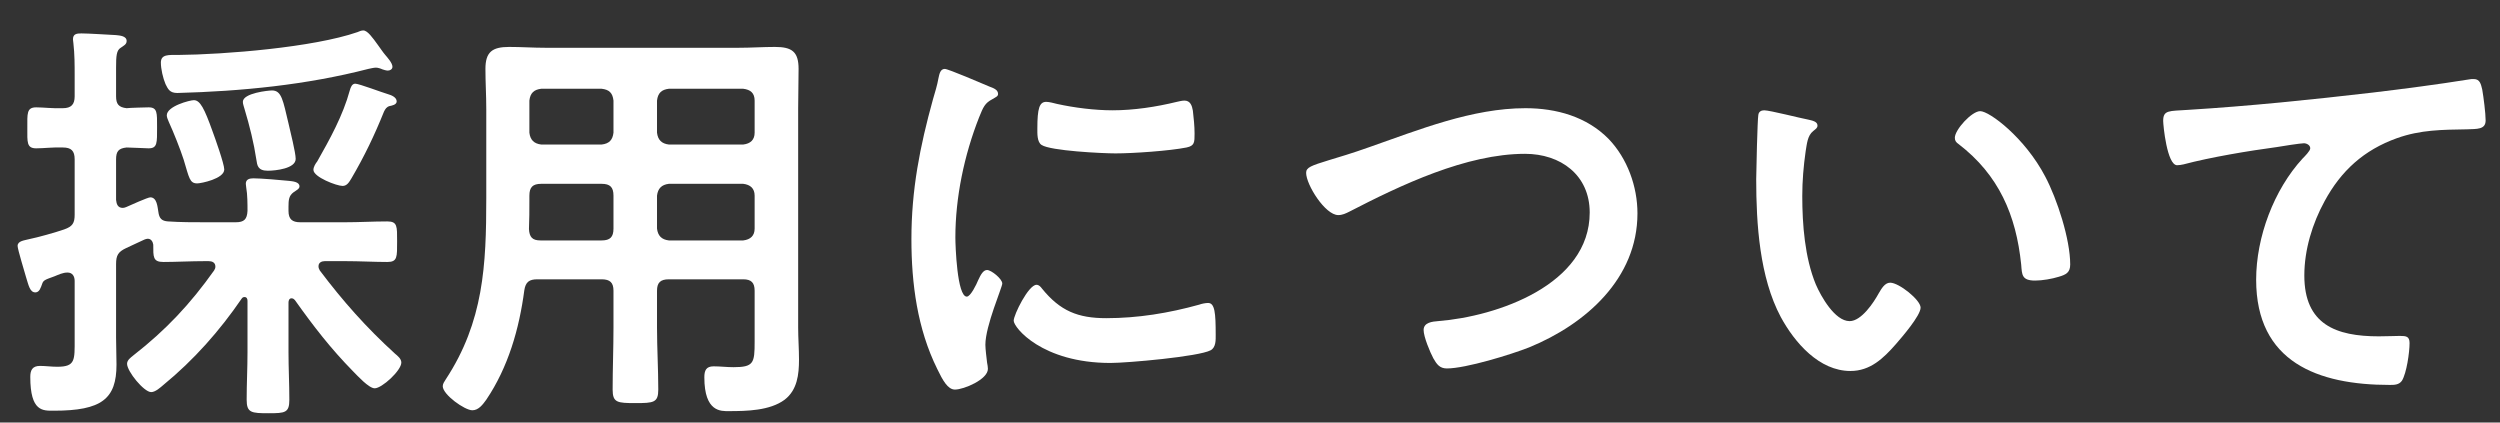
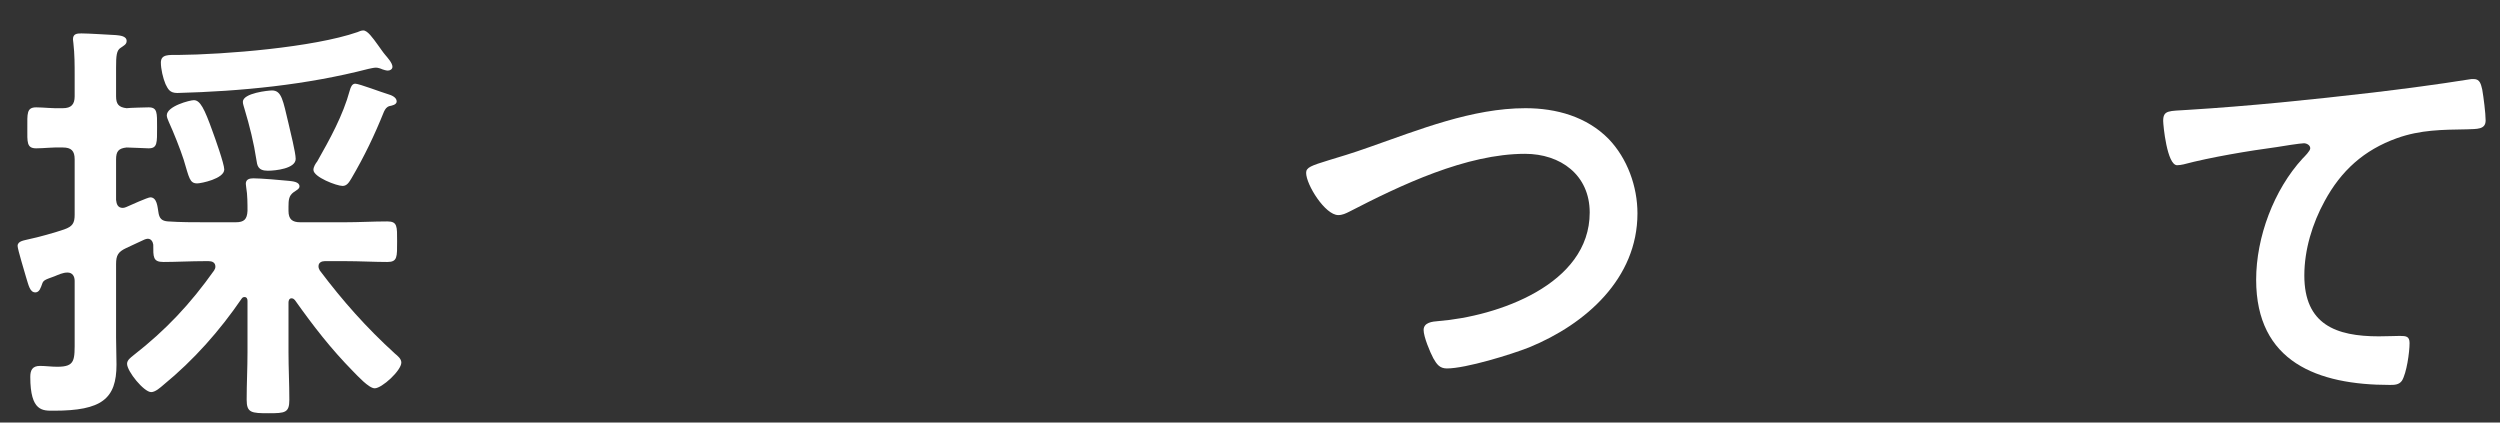
<svg xmlns="http://www.w3.org/2000/svg" width="100%" height="100%" viewBox="0 0 142 24" version="1.1" xml:space="preserve" style="fill-rule:evenodd;clip-rule:evenodd;stroke-linejoin:round;stroke-miterlimit:1.414;">
  <rect x="0" y="0" width="142" height="24" fill="#333333" stroke="none" />
  <g transform="matrix(1,0,0,1,-160,-2320)">
    <g transform="matrix(1.304,0,0,0.3,-429.565,2280.8)">
      <g transform="matrix(0.767,0,0,3.333,105.467,-336)">
        <path d="M468.752,149.04C468.752,148.68 468.44,147.456 468.344,147.024C468.032,145.728 467.96,145.152 467.408,145.152C467.216,145.152 465.752,145.296 465.752,145.8C465.752,145.944 465.824,146.088 465.848,146.208C466.136,147.168 466.376,148.128 466.52,149.088C466.568,149.4 466.592,149.712 467.168,149.712C467.6,149.712 468.752,149.592 468.752,149.04ZM472.136,144.768C471.944,144.768 471.872,144.984 471.824,145.152C471.44,146.568 470.696,147.912 469.976,149.184C469.88,149.304 469.76,149.496 469.76,149.664C469.76,150.072 471.08,150.576 471.416,150.576C471.68,150.576 471.8,150.336 471.92,150.144C472.664,148.872 473.216,147.72 473.768,146.352C473.84,146.208 473.912,146.088 474.08,146.04C474.2,146.016 474.488,145.968 474.488,145.776C474.488,145.536 474.176,145.416 474.008,145.368C473.672,145.272 472.352,144.768 472.136,144.768ZM464.696,149.64C464.696,149.328 464.168,147.84 464.024,147.456C463.568,146.184 463.328,145.704 462.968,145.704C462.752,145.704 461.432,146.04 461.432,146.568C461.432,146.688 461.504,146.832 461.552,146.952C461.816,147.528 462.2,148.488 462.392,149.088C462.704,150.12 462.728,150.432 463.16,150.432C463.376,150.432 464.696,150.168 464.696,149.64ZM474.248,143.808C474.248,143.592 473.96,143.28 473.84,143.136C473.696,142.968 473.576,142.776 473.432,142.584C473.12,142.152 472.832,141.744 472.592,141.744C472.472,141.744 472.376,141.792 472.256,141.84C469.76,142.704 464.744,143.112 462.056,143.136C461.552,143.136 461.096,143.088 461.096,143.568C461.096,143.928 461.216,144.456 461.36,144.792C461.504,145.08 461.6,145.296 462.032,145.296C465.656,145.2 469.352,144.84 472.88,143.928C473,143.904 473.192,143.856 473.312,143.856C473.408,143.856 473.576,143.904 473.672,143.952C473.744,143.976 473.888,144.024 473.984,144.024C474.104,144.024 474.248,143.952 474.248,143.808ZM471.536,154.848C472.376,154.848 473.24,154.896 473.96,154.896C474.536,154.896 474.512,154.608 474.512,153.72C474.512,152.88 474.536,152.592 473.96,152.592C473.144,152.592 472.352,152.64 471.536,152.64L469.016,152.64C468.56,152.64 468.344,152.472 468.344,151.992L468.344,151.752C468.344,151.368 468.368,151.128 468.632,150.936C468.8,150.816 468.968,150.744 468.968,150.6C468.968,150.336 468.56,150.312 468.368,150.288C467.912,150.24 466.76,150.144 466.352,150.144C466.136,150.144 465.92,150.192 465.92,150.456C465.92,150.528 465.944,150.6 465.944,150.672C466.016,151.056 466.016,151.632 466.016,151.992C465.992,152.472 465.824,152.64 465.344,152.64L463.64,152.64C462.92,152.64 462.224,152.64 461.504,152.592C461.144,152.568 461,152.424 460.952,152.04C460.904,151.776 460.88,151.224 460.496,151.224C460.352,151.224 459.344,151.68 459.128,151.776C459.056,151.8 459.008,151.824 458.936,151.824C458.648,151.824 458.576,151.608 458.552,151.368L458.552,149.064C458.552,148.608 458.696,148.44 459.152,148.392C459.368,148.392 460.256,148.44 460.4,148.44C460.904,148.44 460.88,148.128 460.88,147.24C460.88,146.424 460.904,146.112 460.4,146.112C460.352,146.112 459.296,146.136 459.152,146.16C458.696,146.112 458.552,145.92 458.552,145.488L458.552,143.856C458.552,143.184 458.576,142.872 458.816,142.728C458.984,142.608 459.152,142.536 459.152,142.344C459.152,142.056 458.768,142.032 458.552,142.008C458.096,141.984 456.968,141.912 456.584,141.912C456.32,141.912 456.104,141.936 456.104,142.248C456.104,142.32 456.128,142.416 456.128,142.464C456.2,143.088 456.2,143.712 456.2,144.336L456.2,145.488C456.2,145.944 456.008,146.16 455.528,146.16C455,146.184 454.4,146.112 454.016,146.112C453.464,146.112 453.512,146.472 453.512,147.288C453.512,148.08 453.464,148.44 454.016,148.44C454.448,148.44 455.024,148.368 455.528,148.392C456.008,148.392 456.2,148.584 456.2,149.064L456.2,152.208C456.2,152.688 456.08,152.88 455.6,153.048C455.12,153.216 454.088,153.504 453.608,153.6C453.344,153.672 452.96,153.696 452.96,153.984C452.96,154.176 453.368,155.496 453.44,155.76C453.584,156.216 453.656,156.624 453.968,156.624C454.208,156.624 454.28,156.336 454.352,156.144C454.424,155.928 454.52,155.904 455.048,155.712C455.288,155.616 455.528,155.496 455.792,155.496C456.08,155.496 456.2,155.712 456.2,155.976L456.2,159.288C456.2,160.464 456.248,160.848 455.216,160.848C454.88,160.848 454.544,160.8 454.232,160.8C453.8,160.8 453.68,161.04 453.68,161.424C453.68,163.416 454.4,163.344 455.024,163.344C457.736,163.344 458.576,162.672 458.576,160.728C458.576,160.224 458.552,159.696 458.552,159.192L458.552,155.016C458.552,154.512 458.672,154.32 459.128,154.104C459.464,153.936 459.824,153.792 460.16,153.624C460.232,153.6 460.28,153.576 460.352,153.576C460.544,153.576 460.64,153.744 460.664,153.912C460.664,154.608 460.64,154.896 461.24,154.896C461.912,154.896 462.8,154.848 463.64,154.848L463.808,154.848C464,154.848 464.192,154.92 464.192,155.16C464.192,155.232 464.168,155.304 464.12,155.376C462.776,157.272 461.384,158.76 459.536,160.2C459.392,160.32 459.176,160.464 459.176,160.68C459.176,161.112 460.136,162.288 460.544,162.288C460.784,162.288 461.072,162.024 461.24,161.88C462.968,160.464 464.432,158.808 465.68,156.984C465.728,156.912 465.776,156.888 465.848,156.888C465.968,156.888 466.016,156.984 466.016,157.104L466.016,160.008C466.016,160.92 465.968,161.808 465.968,162.72C465.968,163.464 466.232,163.488 467.216,163.488C468.152,163.488 468.392,163.464 468.392,162.72C468.392,161.808 468.344,160.92 468.344,160.008L468.344,157.2C468.344,157.08 468.392,156.96 468.512,156.96C468.608,156.96 468.656,157.008 468.704,157.056C469.76,158.544 470.744,159.816 472.016,161.112C472.256,161.352 472.904,162.072 473.24,162.072C473.648,162.072 474.752,161.064 474.752,160.608C474.752,160.392 474.536,160.224 474.392,160.104C472.76,158.616 471.44,157.128 470.12,155.376C470.072,155.28 470.048,155.232 470.048,155.136C470.048,154.92 470.24,154.848 470.408,154.848L471.536,154.848Z" style="fill:white;fill-rule:nonzero;" />
      </g>
      <g transform="matrix(0.767,0,0,3.333,105.467,-336)">
-         <path d="M489.272,151.128C489.32,150.72 489.536,150.504 489.944,150.456L494.168,150.456C494.576,150.504 494.816,150.72 494.816,151.128L494.816,153C494.816,153.408 494.576,153.624 494.168,153.672L489.944,153.672C489.536,153.624 489.32,153.408 489.272,153L489.272,151.128ZM486.128,150.456C486.608,150.456 486.8,150.648 486.8,151.128L486.8,153C486.8,153.48 486.608,153.672 486.128,153.672L482.648,153.672C482.192,153.672 482.024,153.48 482,153.024C482.024,152.496 482.024,151.944 482.024,151.416L482.024,151.128C482.024,150.648 482.216,150.456 482.696,150.456L486.128,150.456ZM489.944,148.224C489.536,148.176 489.32,147.96 489.272,147.552L489.272,145.728C489.32,145.296 489.536,145.104 489.944,145.056L494.168,145.056C494.576,145.104 494.816,145.296 494.816,145.728L494.816,147.552C494.816,147.96 494.576,148.176 494.168,148.224L489.944,148.224ZM486.8,147.552C486.752,147.96 486.56,148.176 486.128,148.224L482.696,148.224C482.288,148.176 482.072,147.96 482.024,147.552L482.024,145.728C482.072,145.296 482.288,145.104 482.696,145.056L486.128,145.056C486.56,145.104 486.752,145.296 486.8,145.728L486.8,147.552ZM486.128,155.88C486.608,155.88 486.8,156.072 486.8,156.528L486.8,158.616C486.8,159.792 486.752,160.968 486.752,162.144C486.752,162.888 487.016,162.912 488.048,162.912C489.08,162.912 489.344,162.888 489.344,162.144C489.344,160.968 489.272,159.792 489.272,158.616L489.272,156.528C489.272,156.072 489.464,155.88 489.944,155.88L494.168,155.88C494.624,155.88 494.816,156.072 494.816,156.528L494.816,159.432C494.816,160.632 494.768,160.872 493.616,160.872C493.232,160.872 492.872,160.824 492.488,160.824C492.056,160.824 491.96,161.064 491.96,161.448C491.96,163.44 492.92,163.368 493.352,163.368C494.36,163.368 495.68,163.344 496.52,162.72C497.24,162.168 497.336,161.28 497.336,160.44C497.336,159.84 497.288,159.216 497.288,158.616L497.288,146.208C497.288,145.44 497.312,144.696 497.312,143.928C497.312,142.944 496.928,142.68 495.968,142.68C495.296,142.68 494.6,142.728 493.904,142.728L482.936,142.728C482.24,142.728 481.568,142.68 480.872,142.68C479.912,142.68 479.528,142.968 479.528,143.928C479.528,144.696 479.576,145.44 479.576,146.208L479.576,151.272C479.576,155.064 479.432,158.28 477.272,161.568C477.2,161.688 477.104,161.808 477.104,161.952C477.104,162.432 478.352,163.32 478.784,163.32C479.144,163.32 479.384,162.984 479.576,162.72C480.824,160.872 481.448,158.688 481.736,156.504C481.808,156.024 482.024,155.88 482.48,155.88L486.128,155.88Z" style="fill:white;fill-rule:nonzero;" />
-       </g>
+         </g>
      <g transform="matrix(0.767,0,0,3.333,105.467,-336)">
-         <path d="M510.824,156.192C510.368,156.192 509.528,157.896 509.528,158.232C509.528,158.616 511.136,160.632 515.024,160.632C515.984,160.632 520.04,160.272 520.712,159.912C521.024,159.744 521,159.312 521,159.024C521,157.8 520.952,157.224 520.568,157.224C520.424,157.224 520.184,157.272 520.064,157.32C518.336,157.8 516.584,158.088 514.784,158.088C513.176,158.088 512.168,157.68 511.136,156.408C511.064,156.312 510.968,156.192 510.824,156.192ZM511.376,145.8C510.992,145.8 510.872,146.16 510.872,147.312C510.872,147.576 510.848,148.08 511.112,148.248C511.616,148.584 514.568,148.728 515.312,148.728C516.32,148.728 518.384,148.584 519.344,148.392C519.8,148.296 519.8,148.104 519.8,147.6C519.8,147.168 519.752,146.736 519.704,146.304C519.656,146.016 519.56,145.728 519.224,145.728C519.08,145.728 518.912,145.776 518.792,145.8C517.616,146.088 516.344,146.28 515.144,146.28C514.136,146.28 512.984,146.136 512,145.92C511.808,145.872 511.544,145.8 511.376,145.8ZM505.616,143.928C505.352,143.928 505.304,144.24 505.256,144.456C505.184,144.864 505.064,145.248 504.944,145.656C504.2,148.344 503.72,150.792 503.72,153.6C503.72,156.12 504.056,158.688 505.184,160.968C505.496,161.616 505.784,162.144 506.192,162.144C506.696,162.144 508.064,161.568 508.064,160.968C508.064,160.872 508.04,160.728 508.016,160.608C507.992,160.392 507.92,159.84 507.92,159.6C507.92,158.52 508.88,156.336 508.88,156.12C508.88,155.856 508.256,155.352 508.016,155.352C507.8,155.352 507.656,155.616 507.512,155.928C507.416,156.168 507.08,156.864 506.864,156.864C506.312,156.864 506.216,153.96 506.216,153.504C506.216,151.224 506.72,148.824 507.56,146.688C507.8,146.088 507.896,145.872 508.304,145.656C508.544,145.512 508.64,145.488 508.64,145.344C508.64,145.104 508.352,145.008 508.16,144.936C507.824,144.792 505.808,143.928 505.616,143.928Z" style="fill:white;fill-rule:nonzero;" />
-       </g>
+         </g>
      <g transform="matrix(0.767,0,0,3.333,105.467,-336)">
        <path d="M527.432,149.112C526.424,149.424 526.136,149.52 526.136,149.832C526.136,150.504 527.216,152.232 527.96,152.232C528.2,152.232 528.392,152.136 528.584,152.04C531.512,150.528 535.232,148.752 538.568,148.752C540.584,148.752 542.24,149.952 542.24,152.088C542.24,156.192 536.984,157.992 533.624,158.256C533.312,158.28 532.808,158.328 532.808,158.76C532.808,159.144 533.168,160.008 533.36,160.368C533.552,160.704 533.72,160.944 534.128,160.944C535.208,160.944 537.776,160.152 538.808,159.744C542.024,158.424 544.952,155.832 544.952,152.136C544.952,150.6 544.376,149.016 543.32,147.912C542.072,146.64 540.344,146.16 538.592,146.16C535.568,146.16 532.544,147.384 529.736,148.368C528.728,148.728 527.984,148.944 527.432,149.112Z" style="fill:white;fill-rule:nonzero;" />
      </g>
      <g transform="matrix(0.767,0,0,3.333,105.467,-336)">
-         <path d="M562.976,147.84C562.976,148.008 563.048,148.104 563.192,148.2C565.472,149.952 566.456,152.232 566.744,155.04C566.792,155.616 566.768,155.952 567.536,155.952C567.944,155.952 568.496,155.856 568.88,155.736C569.288,155.616 569.528,155.496 569.528,155.04C569.528,153.6 568.784,151.32 568.112,150.048C566.96,147.84 564.944,146.328 564.416,146.328C563.936,146.328 562.976,147.384 562.976,147.84ZM552.152,146.28C551.984,146.28 551.84,146.352 551.816,146.544C551.768,146.76 551.696,149.808 551.696,150.192C551.696,152.736 551.888,155.76 553.088,158.016C553.88,159.48 555.272,161.088 557.048,161.088C558.176,161.088 558.92,160.368 559.616,159.576C559.952,159.192 561.032,157.944 561.032,157.488C561.032,157.056 559.808,156.072 559.304,156.072C558.992,156.072 558.8,156.432 558.656,156.672C558.368,157.2 557.672,158.256 557,158.256C556.16,158.256 555.368,156.84 555.08,156.168C554.456,154.656 554.312,152.76 554.312,151.152C554.312,150.288 554.384,149.448 554.504,148.608C554.576,148.2 554.6,147.72 554.936,147.456C555.08,147.336 555.176,147.288 555.176,147.144C555.176,146.904 554.84,146.856 554.648,146.808C554.24,146.736 552.464,146.28 552.152,146.28Z" style="fill:white;fill-rule:nonzero;" />
-       </g>
+         </g>
      <g transform="matrix(0.767,0,0,3.333,105.467,-336)">
        <path d="M574.808,146.88C574.808,147.12 575.024,149.4 575.6,149.4C575.72,149.4 575.84,149.376 575.96,149.352C577.496,148.944 579.656,148.584 581.264,148.368C581.528,148.32 582.608,148.152 582.8,148.152C582.944,148.152 583.16,148.248 583.16,148.44C583.16,148.584 582.848,148.896 582.728,149.016C581.096,150.792 580.088,153.48 580.088,155.904C580.088,160.584 583.592,161.88 587.672,161.88C587.936,161.88 588.2,161.88 588.368,161.64C588.632,161.208 588.8,160.032 588.8,159.504C588.8,159.12 588.608,159.096 588.248,159.096C588.008,159.096 587.48,159.12 587.048,159.12C584.624,159.12 582.824,158.448 582.824,155.664C582.824,154.2 583.28,152.712 583.976,151.44C584.912,149.712 586.208,148.536 588.08,147.864C589.424,147.384 590.648,147.384 592.064,147.36C592.616,147.336 593.12,147.384 593.12,146.856C593.12,146.448 593,145.512 592.928,145.104C592.856,144.816 592.808,144.504 592.448,144.504C592.352,144.504 592.256,144.504 592.16,144.528C590.36,144.816 588.512,145.056 586.712,145.272C583.208,145.68 579.704,146.04 576.2,146.256C575.144,146.328 574.808,146.256 574.808,146.88Z" style="fill:white;fill-rule:nonzero;" />
      </g>
    </g>
    <g transform="matrix(17.75,0,0,2,-7863,2032)">
      <rect x="452" y="144" width="8" height="12" style="fill:none;" />
    </g>
  </g>
</svg>